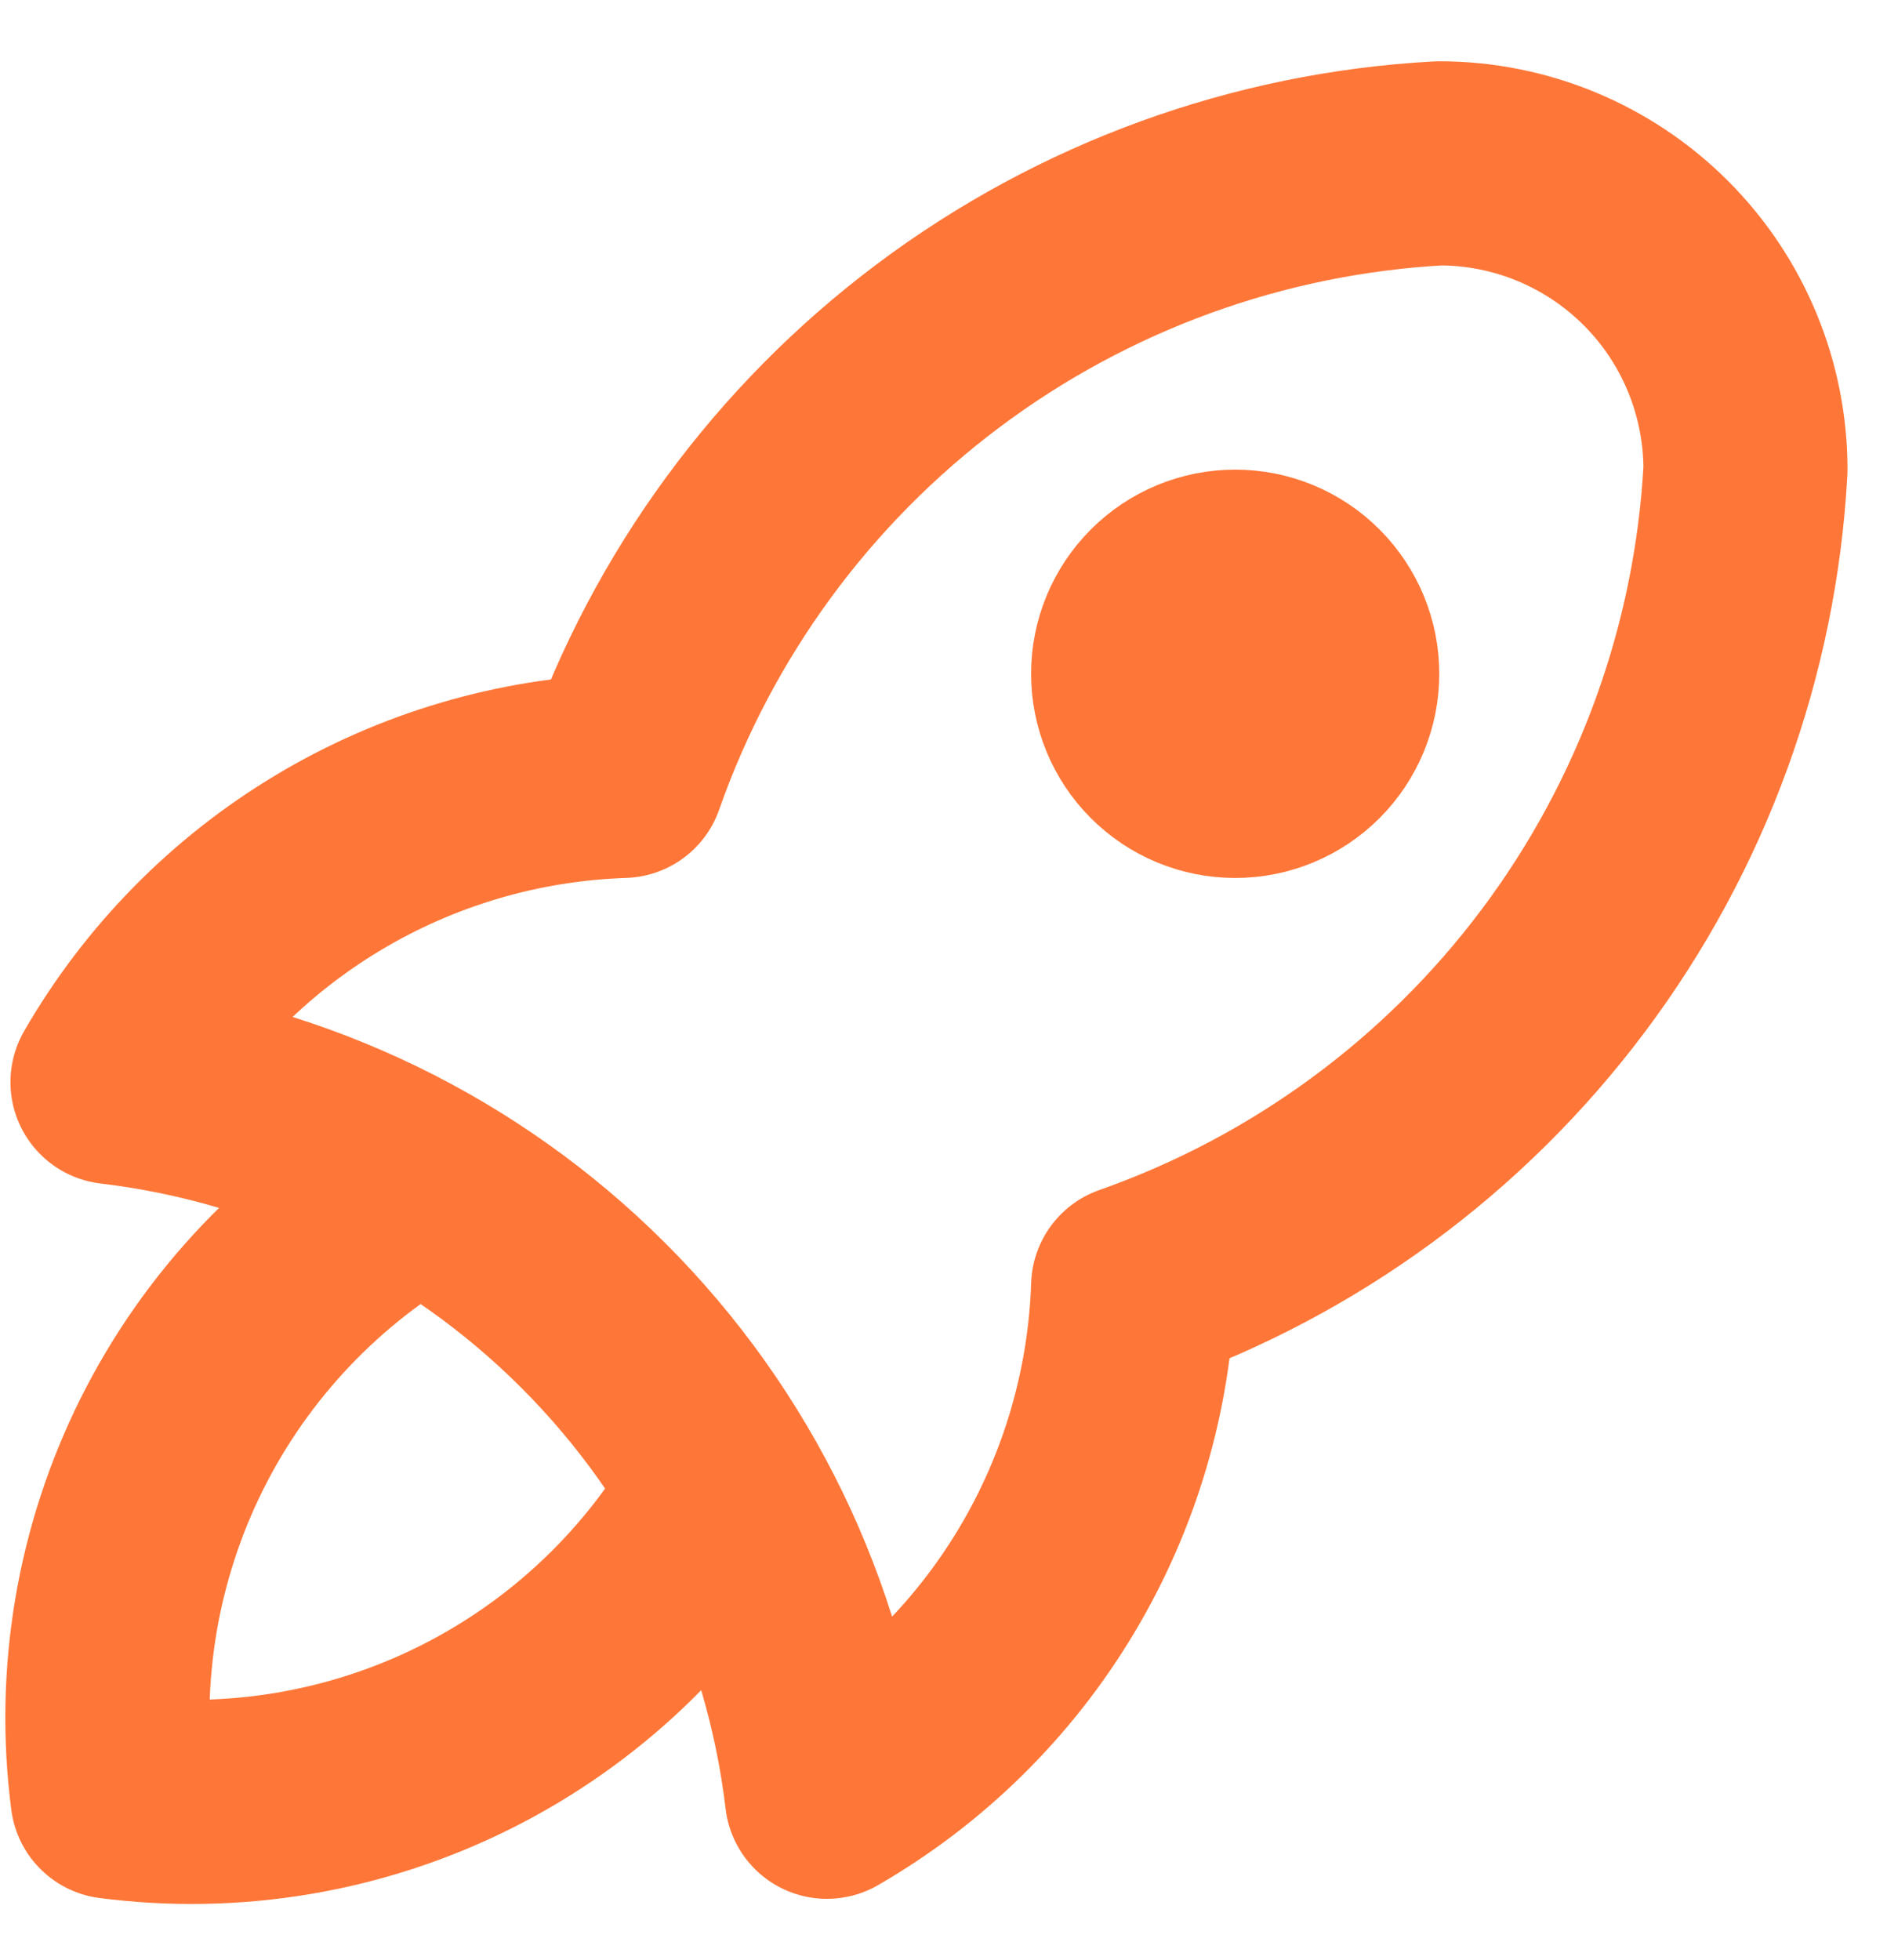
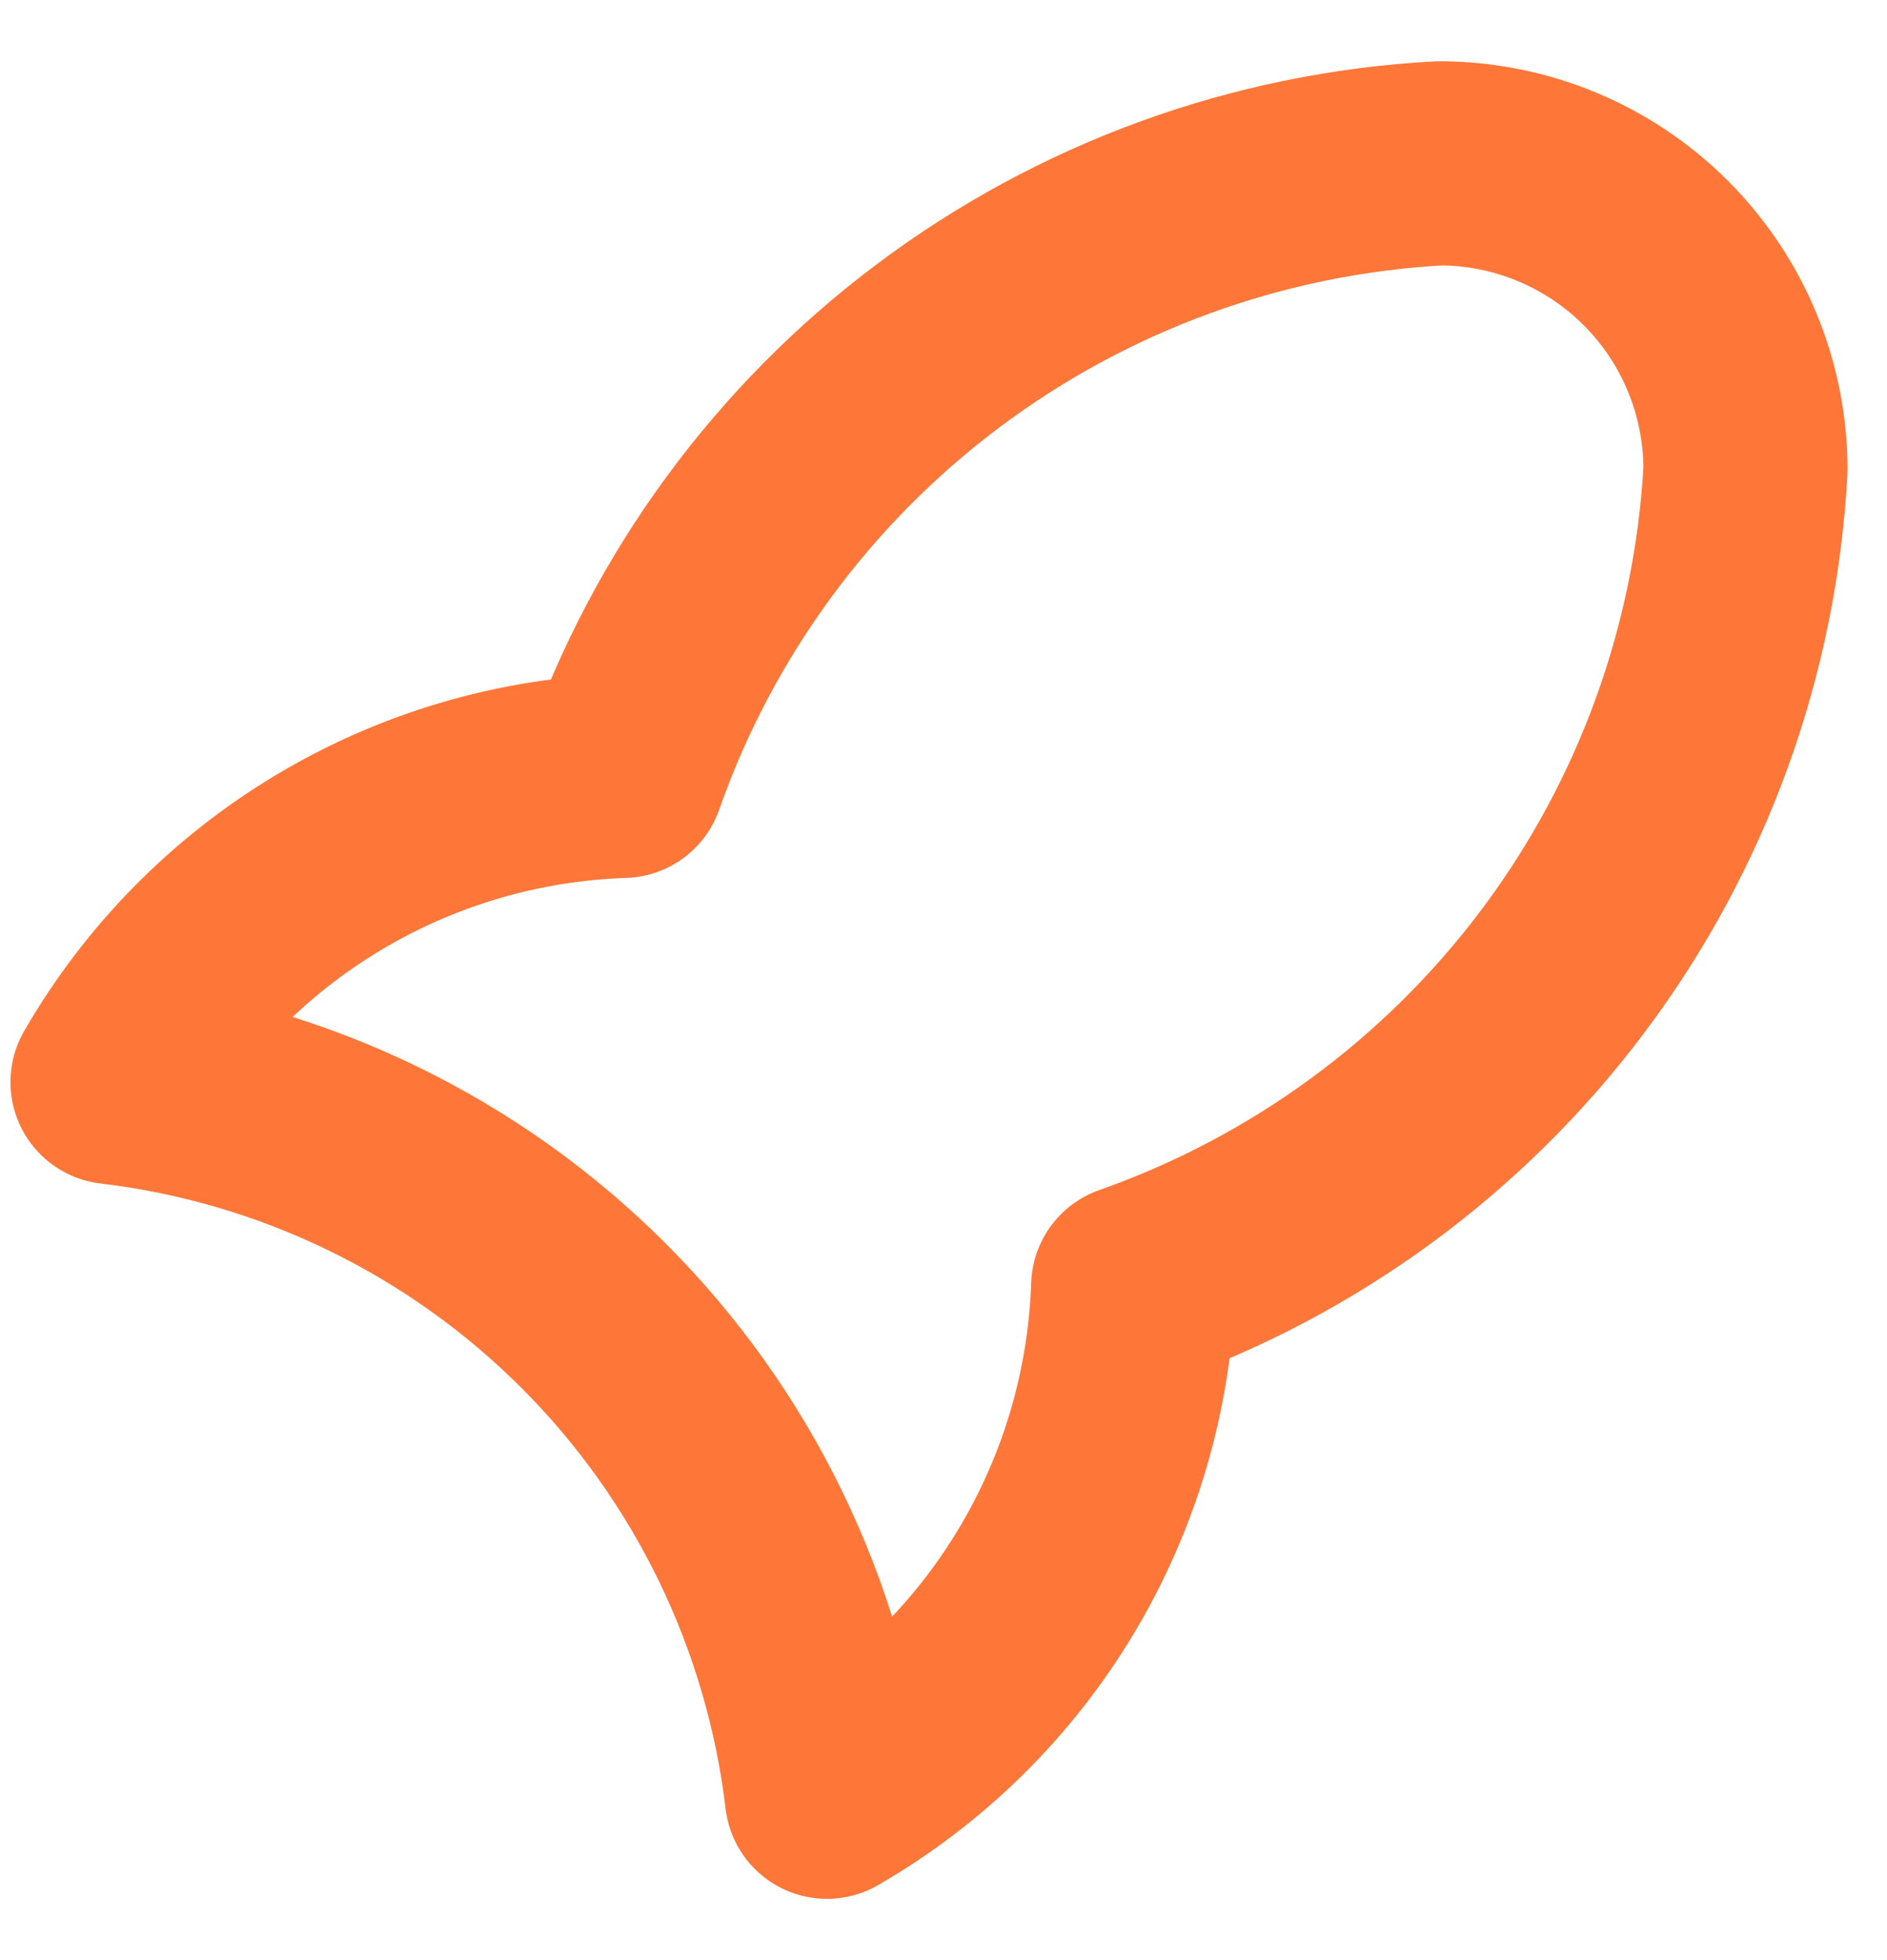
<svg xmlns="http://www.w3.org/2000/svg" width="26" height="27" viewBox="0 0 26 27" fill="none">
  <path d="M1.55 14.906C4.058 15.204 6.392 16.337 8.178 18.123C9.963 19.908 11.096 22.242 11.394 24.75C12.637 24.033 13.677 23.012 14.415 21.781C15.153 20.551 15.565 19.153 15.613 17.719C17.974 16.888 20.036 15.376 21.538 13.373C23.04 11.371 23.914 8.968 24.05 6.469C24.05 5.35 23.606 4.277 22.815 3.486C22.023 2.694 20.95 2.25 19.831 2.25C17.332 2.386 14.929 3.261 12.927 4.762C10.924 6.264 9.412 8.326 8.582 10.688C7.148 10.735 5.749 11.147 4.519 11.885C3.289 12.623 2.267 13.663 1.55 14.906Z" stroke="#FE7738" stroke-width="2.812" stroke-linecap="round" stroke-linejoin="round" />
-   <path d="M5.769 16.312C4.306 17.139 3.122 18.383 2.37 19.887C1.619 21.39 1.333 23.083 1.55 24.75C3.217 24.967 4.91 24.682 6.414 23.93C7.917 23.178 9.162 21.995 9.988 20.531" stroke="#FE7738" stroke-width="2.812" stroke-linecap="round" stroke-linejoin="round" />
-   <path d="M15.613 9.281C15.613 9.654 15.761 10.012 16.025 10.276C16.288 10.539 16.646 10.688 17.019 10.688C17.392 10.688 17.75 10.539 18.013 10.276C18.277 10.012 18.425 9.654 18.425 9.281C18.425 8.908 18.277 8.551 18.013 8.287C17.75 8.023 17.392 7.875 17.019 7.875C16.646 7.875 16.288 8.023 16.025 8.287C15.761 8.551 15.613 8.908 15.613 9.281Z" stroke="#FE7738" stroke-width="2.812" stroke-linecap="round" stroke-linejoin="round" />
</svg>